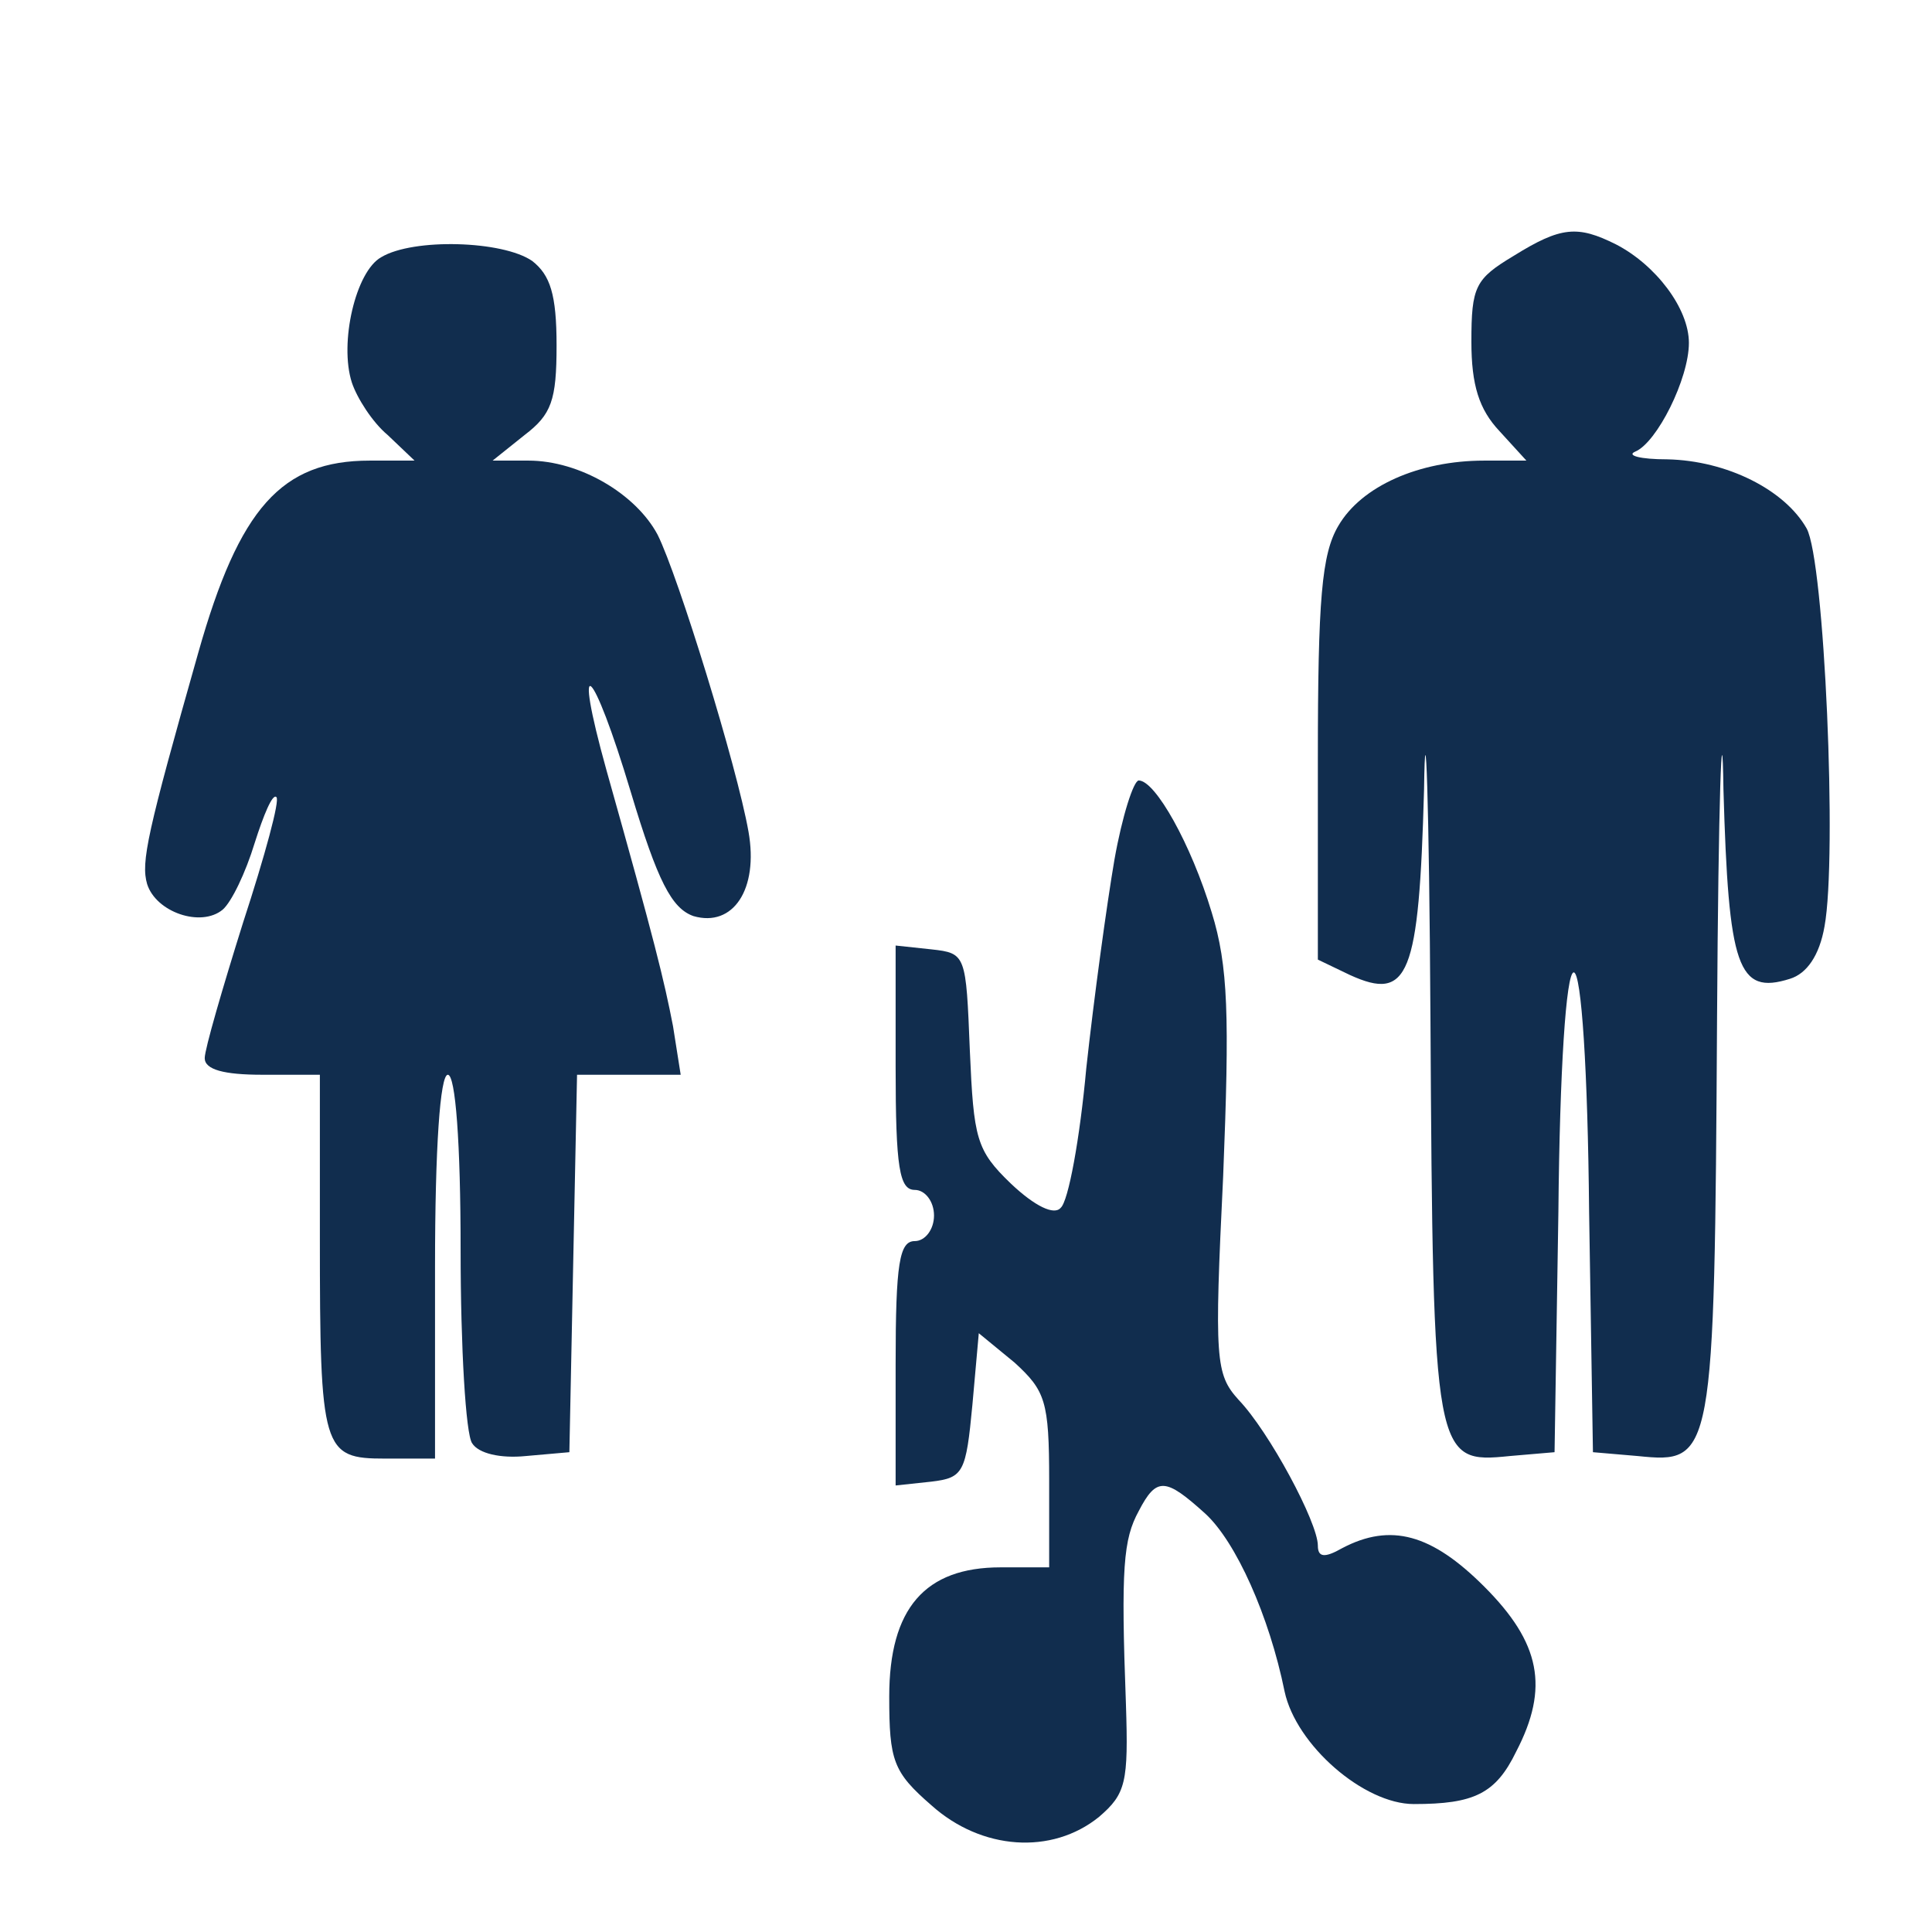
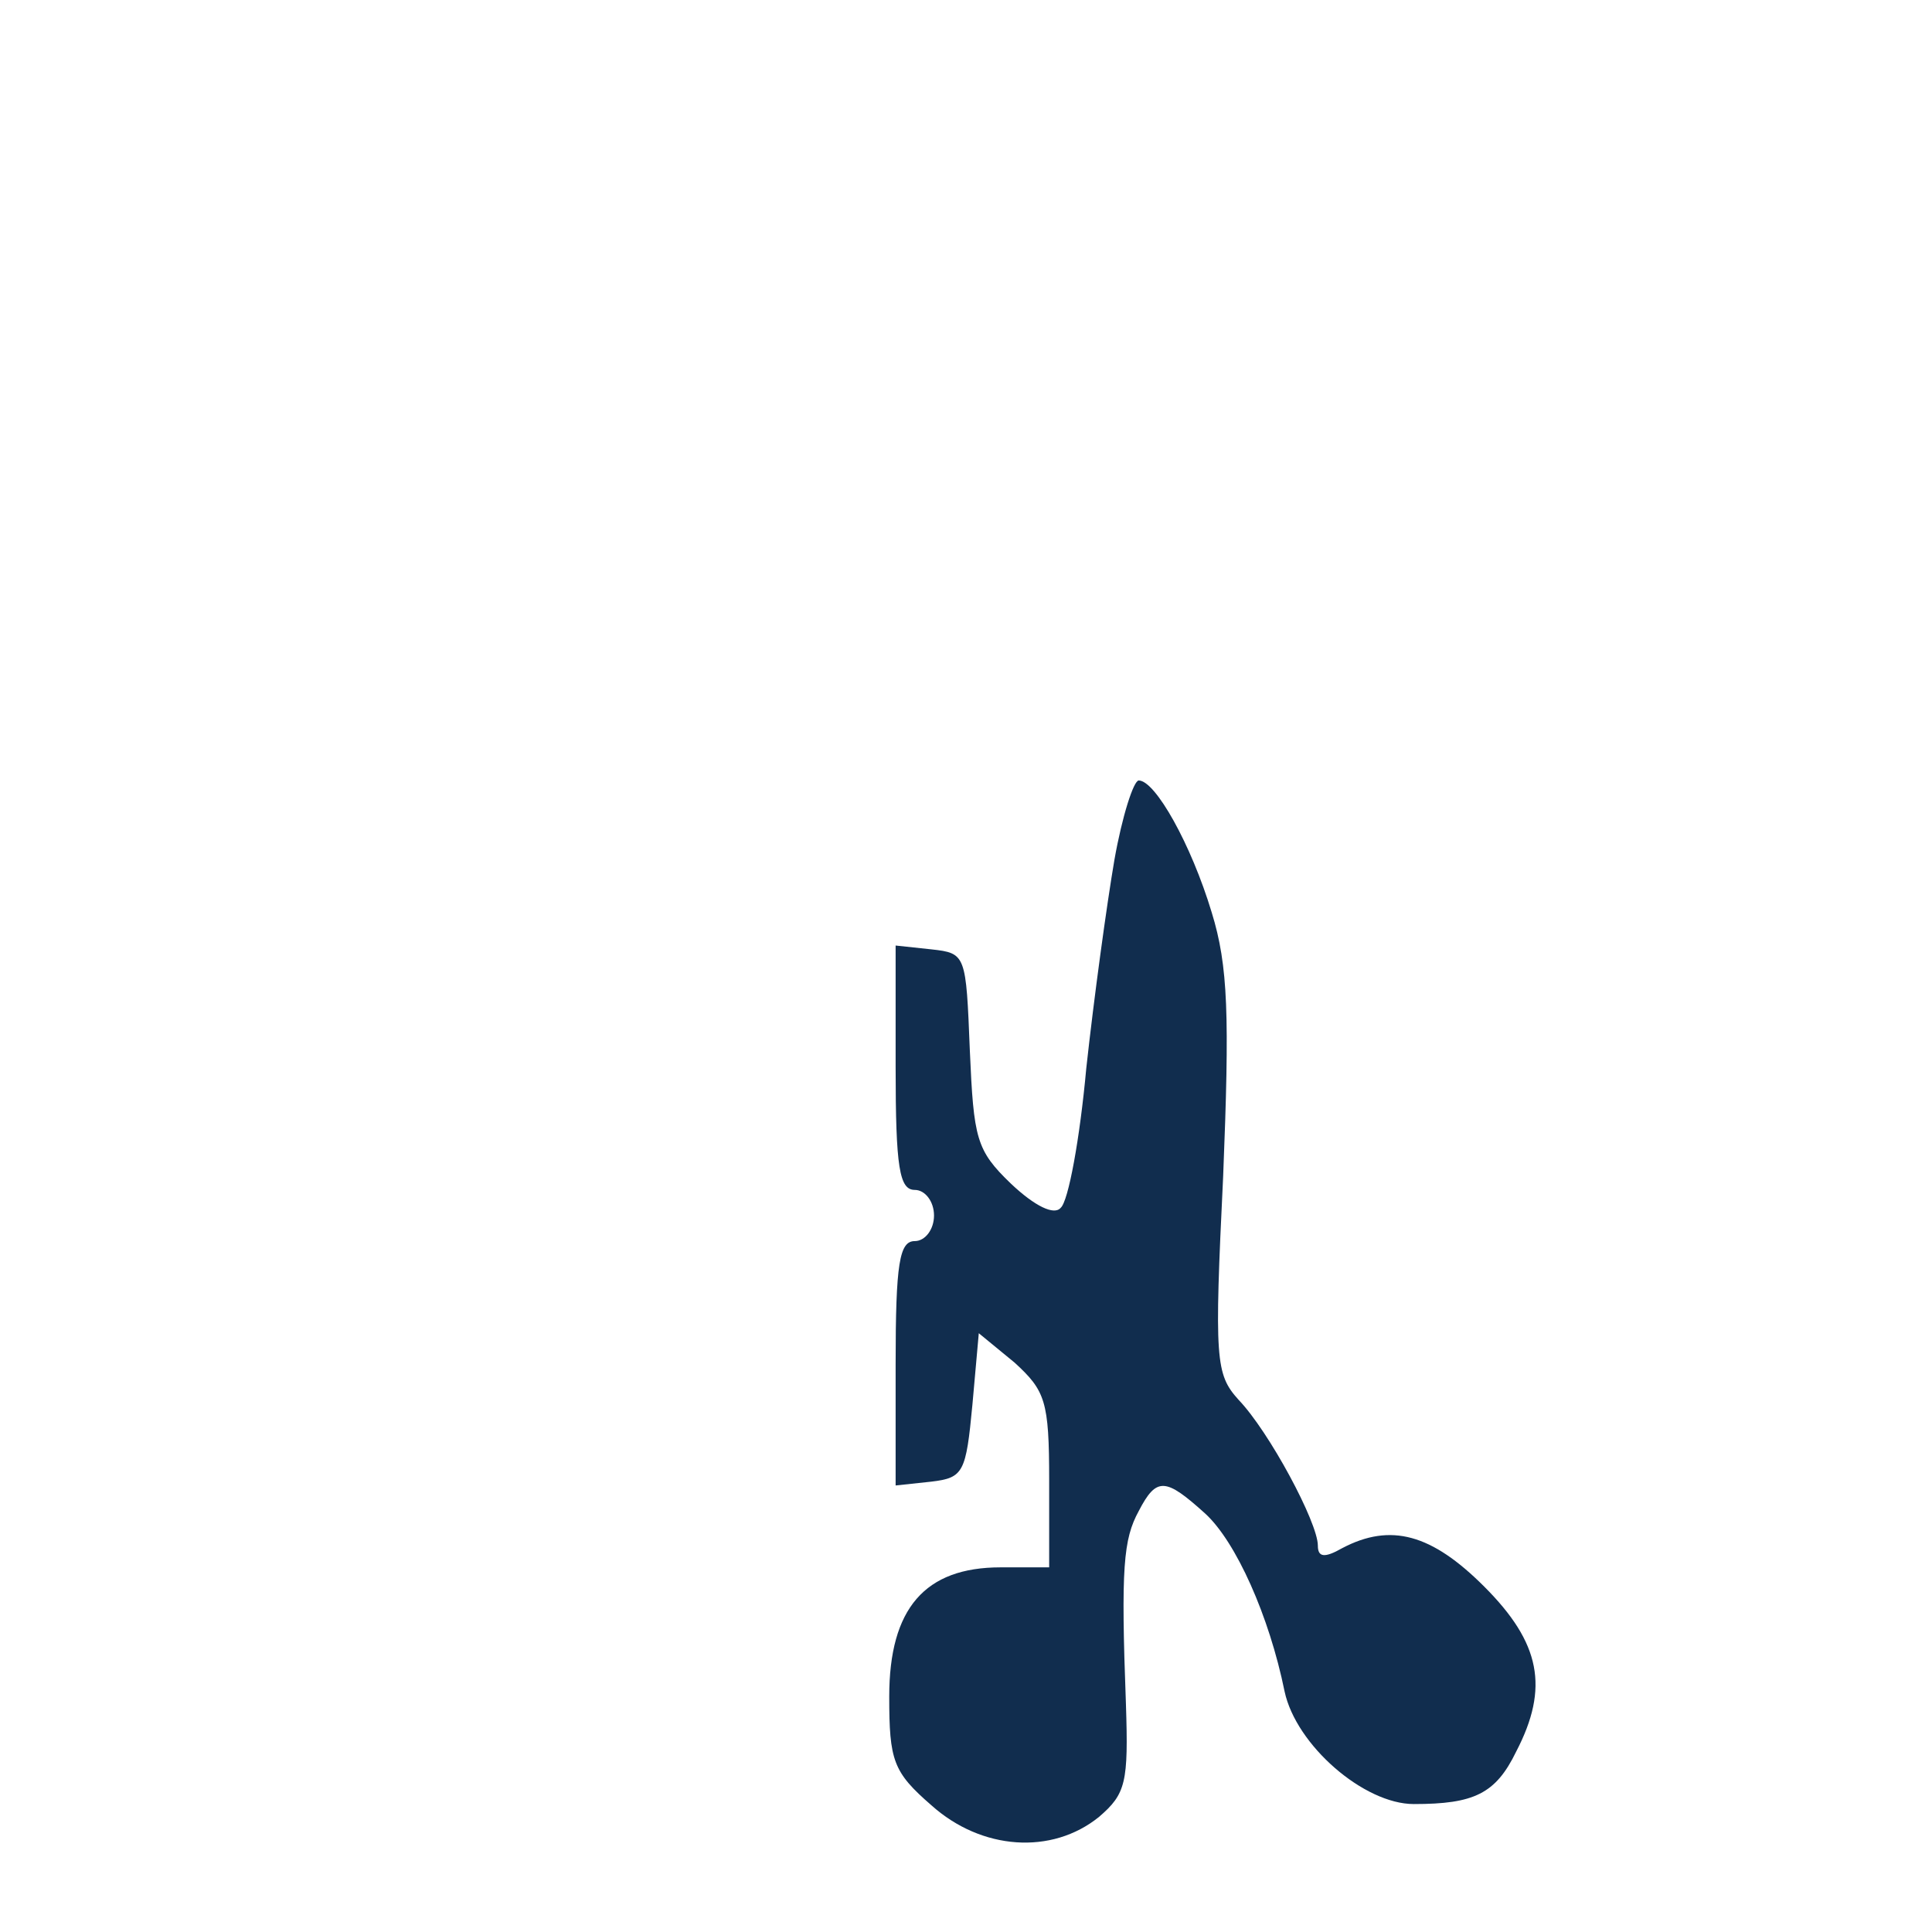
<svg xmlns="http://www.w3.org/2000/svg" version="1.0" width="151pt" height="151pt" viewBox="0 0 151 151" preserveAspectRatio="xMidYMid meet">
  <g transform="translate(0,151) scale(0.1,-0.1)" fill="#112D4E" stroke="none">
-     <path d="M1183 1310 c-30 -18 -33 -24 -33 -67 0 -34 6 -53 22 -70 l21 -23 -33  0 c-51 0 -96 -20 -114 -51 -13 -22 -16 -57 -16 -183 l0 -156 25 -12 c46 -21  54 -1 58 145 1 73 4 -8 5 -179 2 -345 3 -348 62 -342 l35 3 3 188 c1 110 6  187 12 187 6 0 11 -77 12 -187 l3 -188 35 -3 c59 -6 60 -3 62 342 1 171 4 252  5 179 4 -139 11 -161 52 -148 13 4 23 18 27 41 10 54 0 286 -14 311 -17 30  -62 53 -109 54 -21 0 -32 3 -25 6 17 7 42 57 42 85 0 27 -26 61 -57 77 -30 15  -43 14 -80 -9z" />
-     <path d="M298 1309 c-20 -11 -33 -67 -23 -98 4 -12 16 -31 28 -41 l21 -20 -35  0 c-69 0 -102 -37 -134 -150 -40 -141 -45 -164 -40 -181 7 -22 42 -34 59 -20  7 6 18 29 25 52 7 22 14 39 17 36 3 -2 -9 -46 -26 -98 -16 -51 -30 -99 -30  -106 0 -9 15 -13 45 -13 l45 0 0 -127 c0 -167 2 -173 51 -173 l39 0 0 150 c0  93 4 150 10 150 6 0 10 -53 10 -137 0 -76 4 -144 9 -151 5 -8 22 -12 42 -10  l34 3 3 148 3 147 40 0 41 0 -6 38 c-7 36 -14 65 -52 200 -27 97 -11 83 19  -17 21 -70 32 -91 49 -97 31 -9 51 21 43 66 -9 51 -55 200 -71 232 -17 32 -61  58 -101 58 l-28 0 25 20 c21 16 25 27 25 70 0 40 -5 55 -19 66 -23 16 -93 18  -118 3z" />
    <path d="M871 838 c-6 -35 -16 -108 -22 -163 -5 -55 -14 -104 -20 -109 -5 -6  -20 1 -39 19 -27 26 -29 35 -32 104 -3 75 -3 76 -30 79 l-28 3 0 -95 c0 -79 3  -96 15 -96 8 0 15 -9 15 -20 0 -11 -7 -20 -15 -20 -12 0 -15 -17 -15 -96 l0  -95 28 3 c25 3 27 7 32 60 l5 56 28 -23 c24 -22 27 -30 27 -92 l0 -68 -38 0  c-59 0 -87 -32 -87 -101 0 -50 3 -59 33 -85 39 -35 94 -39 131 -9 21 18 23 27  21 88 -4 107 -2 129 10 151 14 27 21 26 52 -2 24 -22 50 -80 62 -139 9 -42 62  -88 101 -88 47 0 64 8 80 41 26 50 19 85 -25 129 -41 41 -73 50 -111 30 -14  -8 -19 -7 -19 2 0 18 -38 89 -62 114 -18 20 -19 31 -12 175 5 125 4 164 -9  206 -16 53 -44 103 -57 103 -4 0 -13 -28 -19 -62z" />
  </g>
</svg>